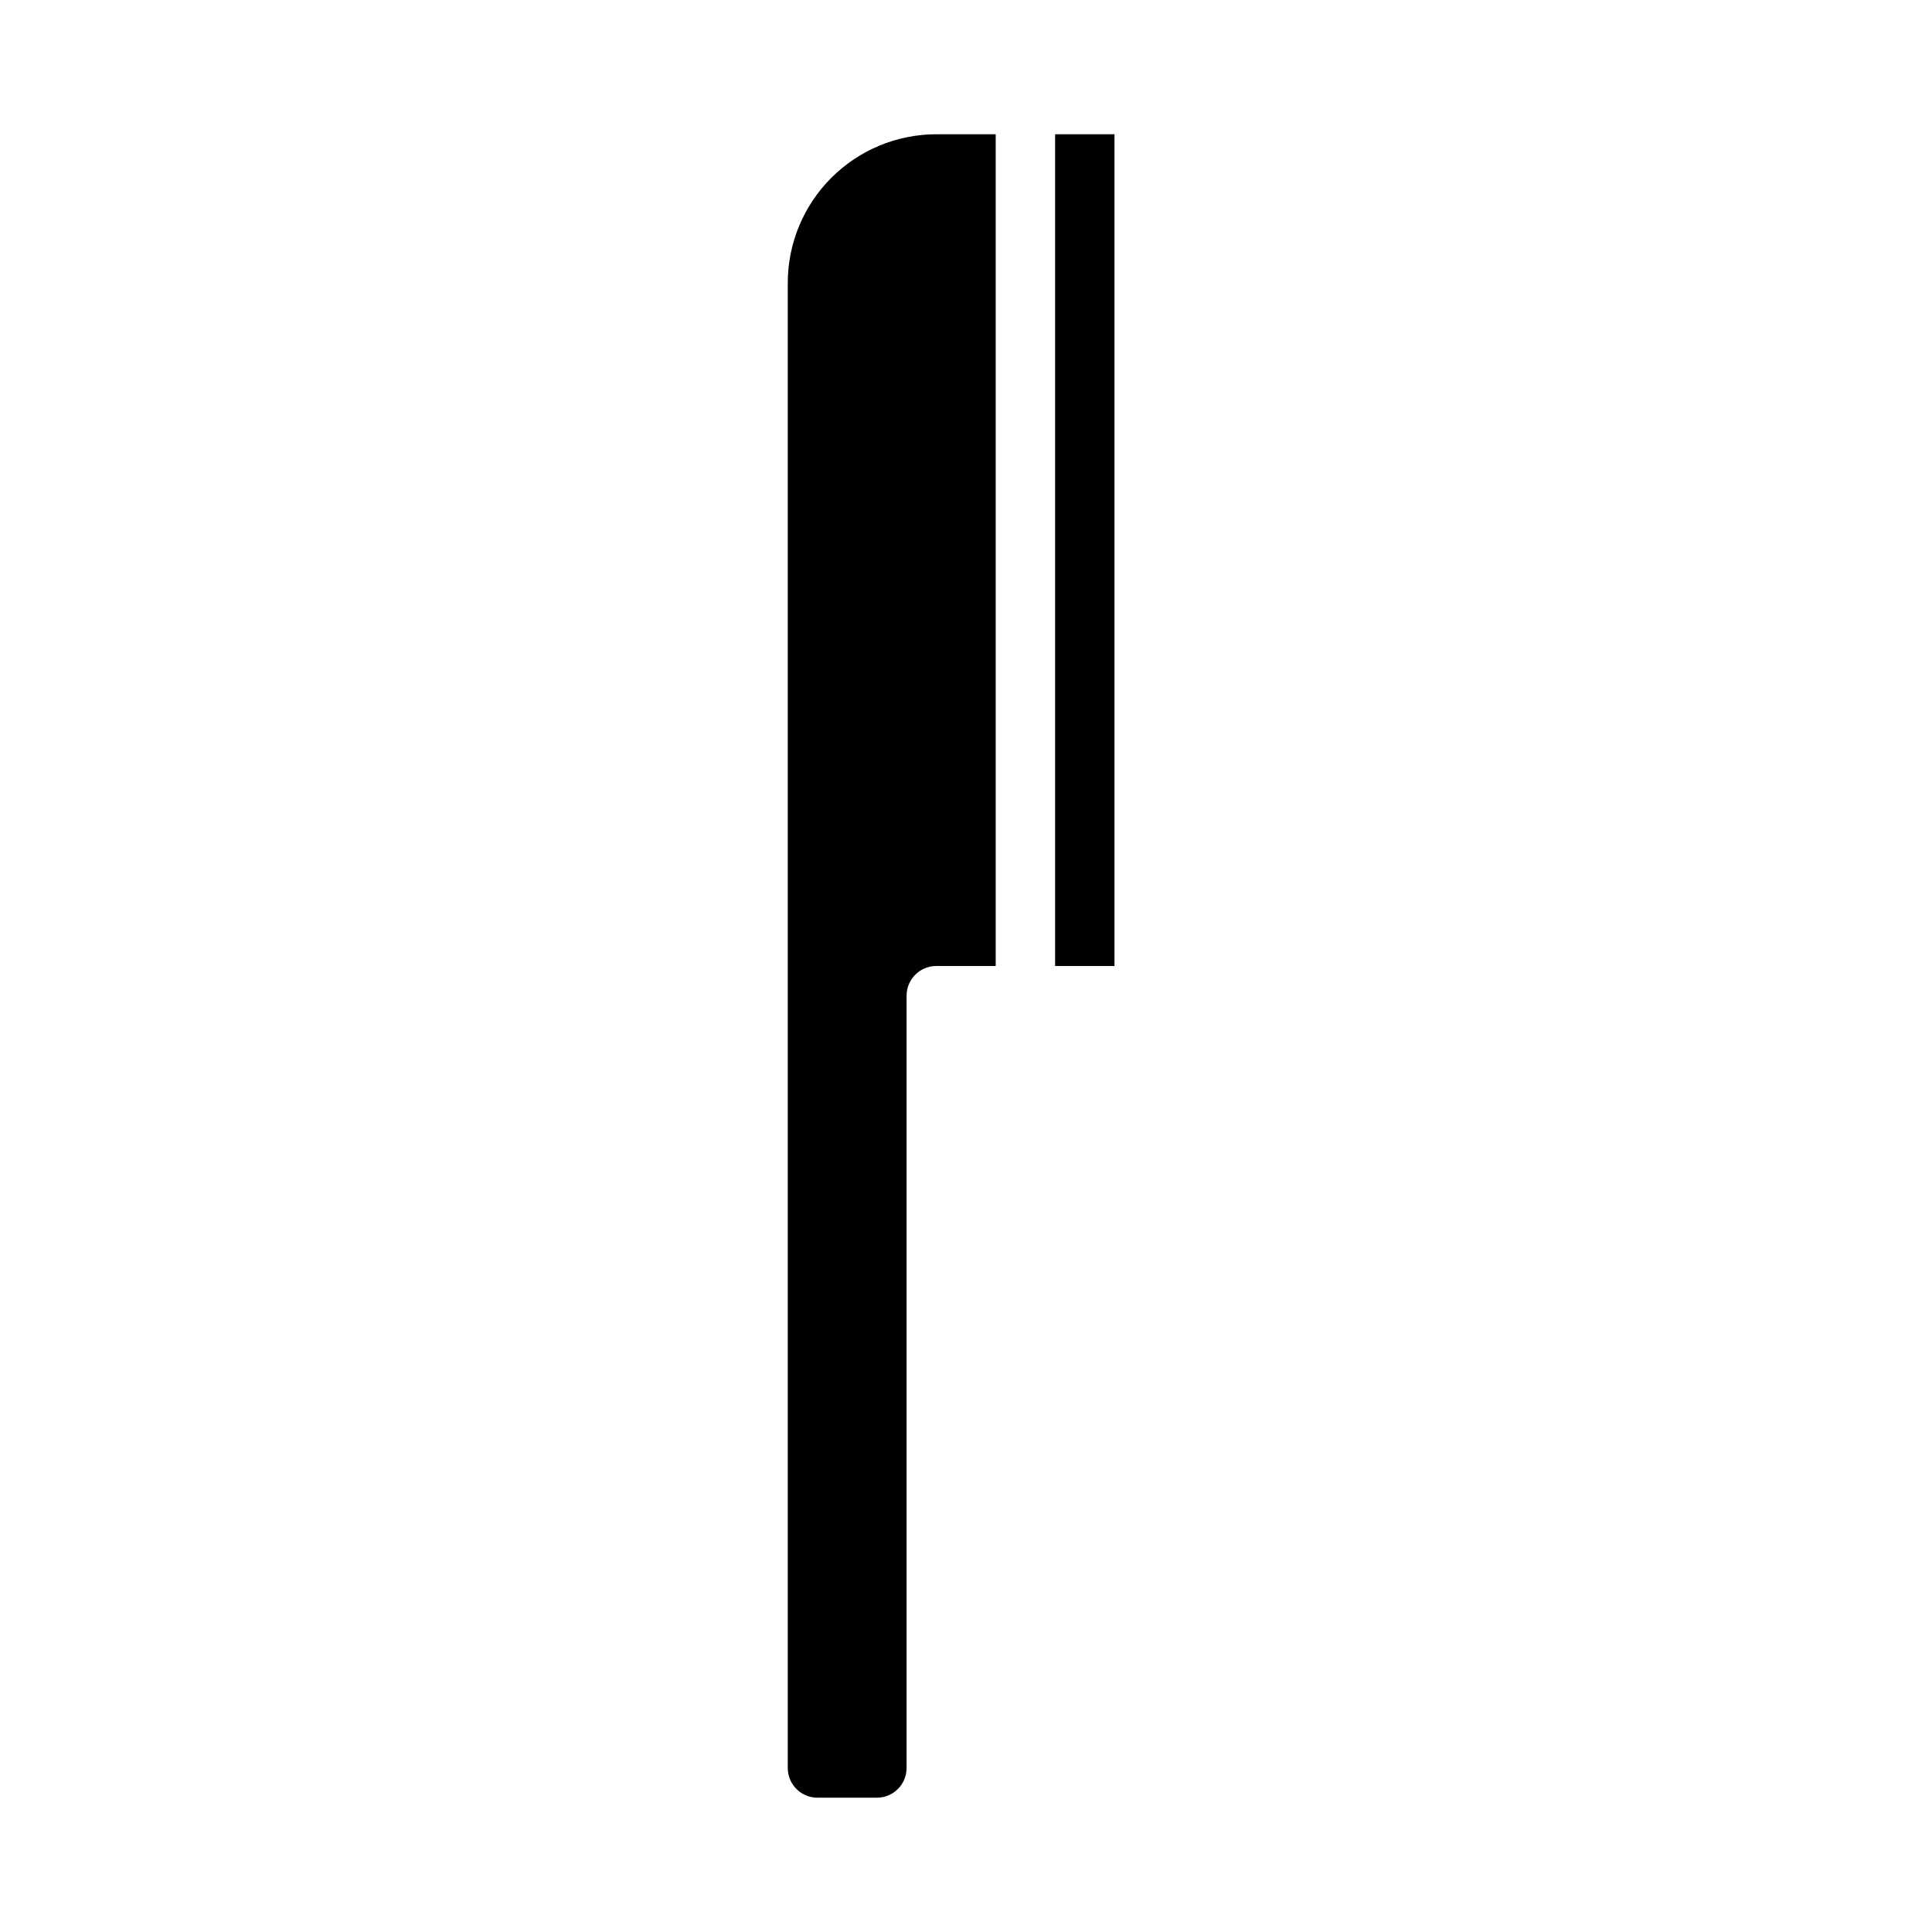
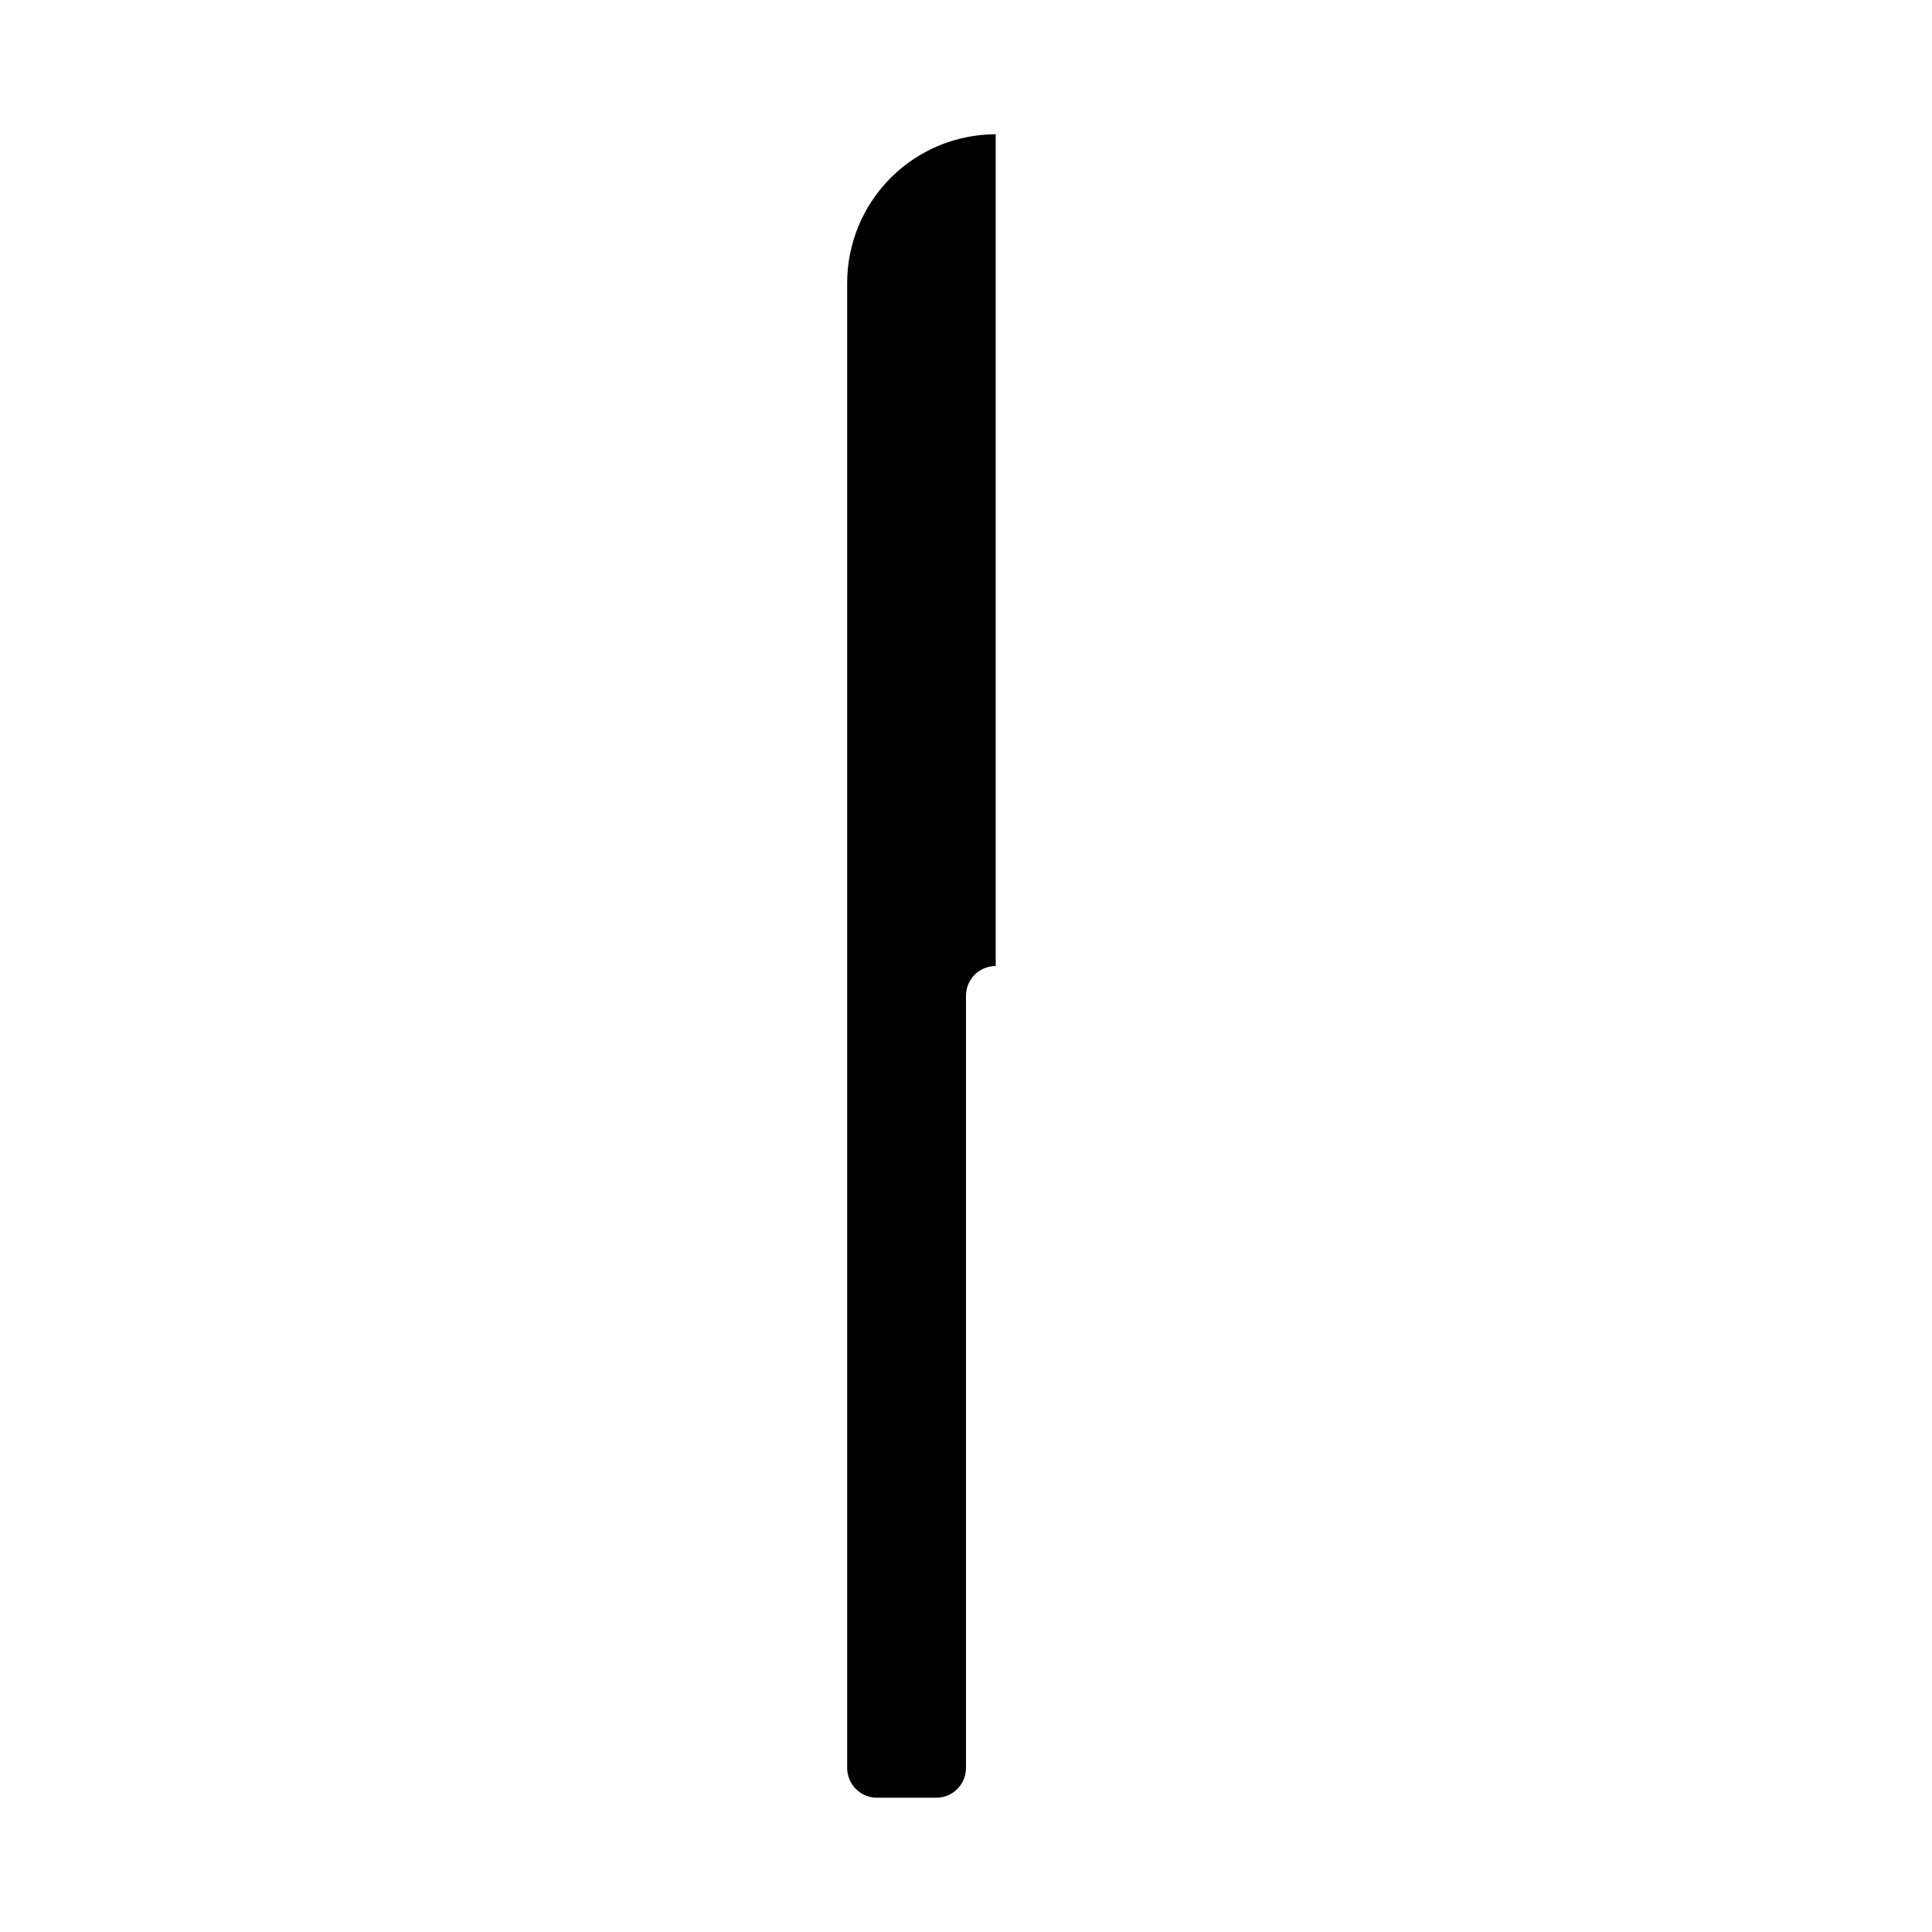
<svg xmlns="http://www.w3.org/2000/svg" fill="#000000" width="800px" height="800px" version="1.1" viewBox="144 144 512 512">
  <g>
-     <path d="m423.61 179.58h15.742v220.42h-15.742z" />
-     <path d="m407.87 400v-220.42h-15.746c-10.434 0.012-20.438 4.164-27.816 11.543s-11.531 17.383-11.543 27.816v393.6c0 2.09 0.832 4.09 2.305 5.566 1.477 1.477 3.481 2.305 5.566 2.305h15.746c2.086 0 4.09-0.828 5.566-2.305 1.477-1.477 2.305-3.477 2.305-5.566v-204.67c0-4.348 3.523-7.871 7.871-7.871z" />
+     <path d="m407.87 400v-220.42c-10.434 0.012-20.438 4.164-27.816 11.543s-11.531 17.383-11.543 27.816v393.6c0 2.09 0.832 4.09 2.305 5.566 1.477 1.477 3.481 2.305 5.566 2.305h15.746c2.086 0 4.09-0.828 5.566-2.305 1.477-1.477 2.305-3.477 2.305-5.566v-204.67c0-4.348 3.523-7.871 7.871-7.871z" />
  </g>
</svg>